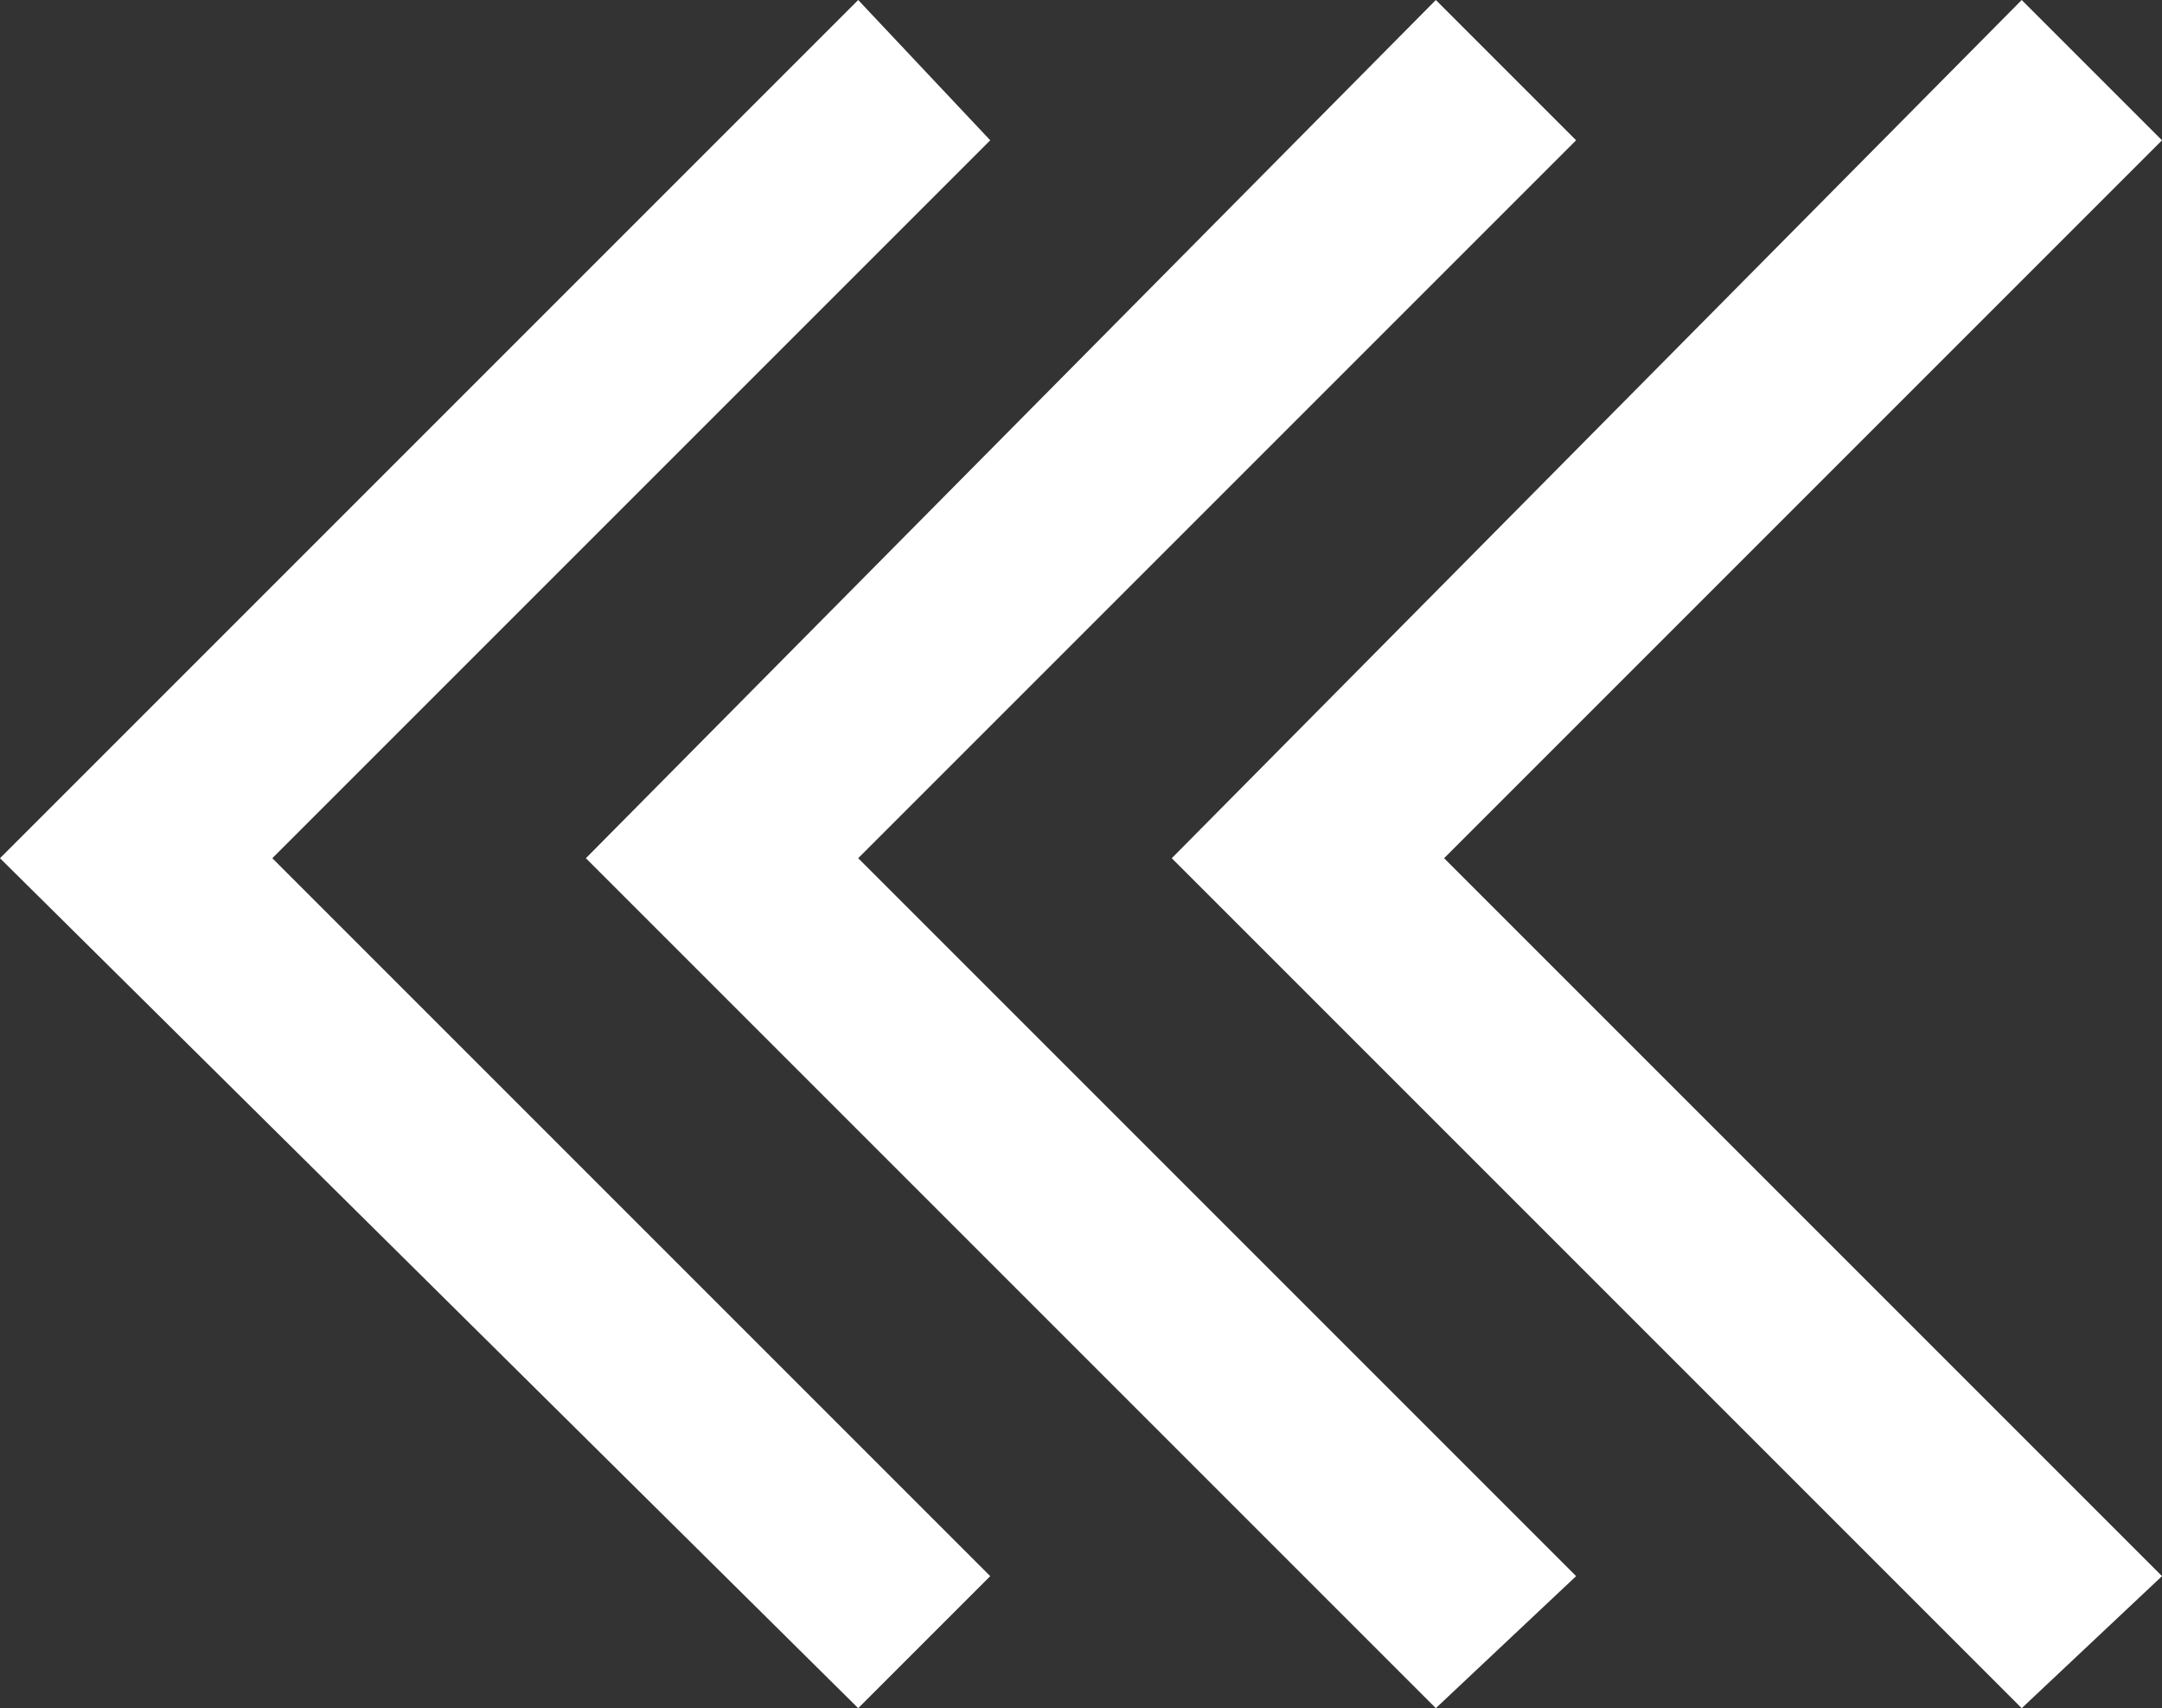
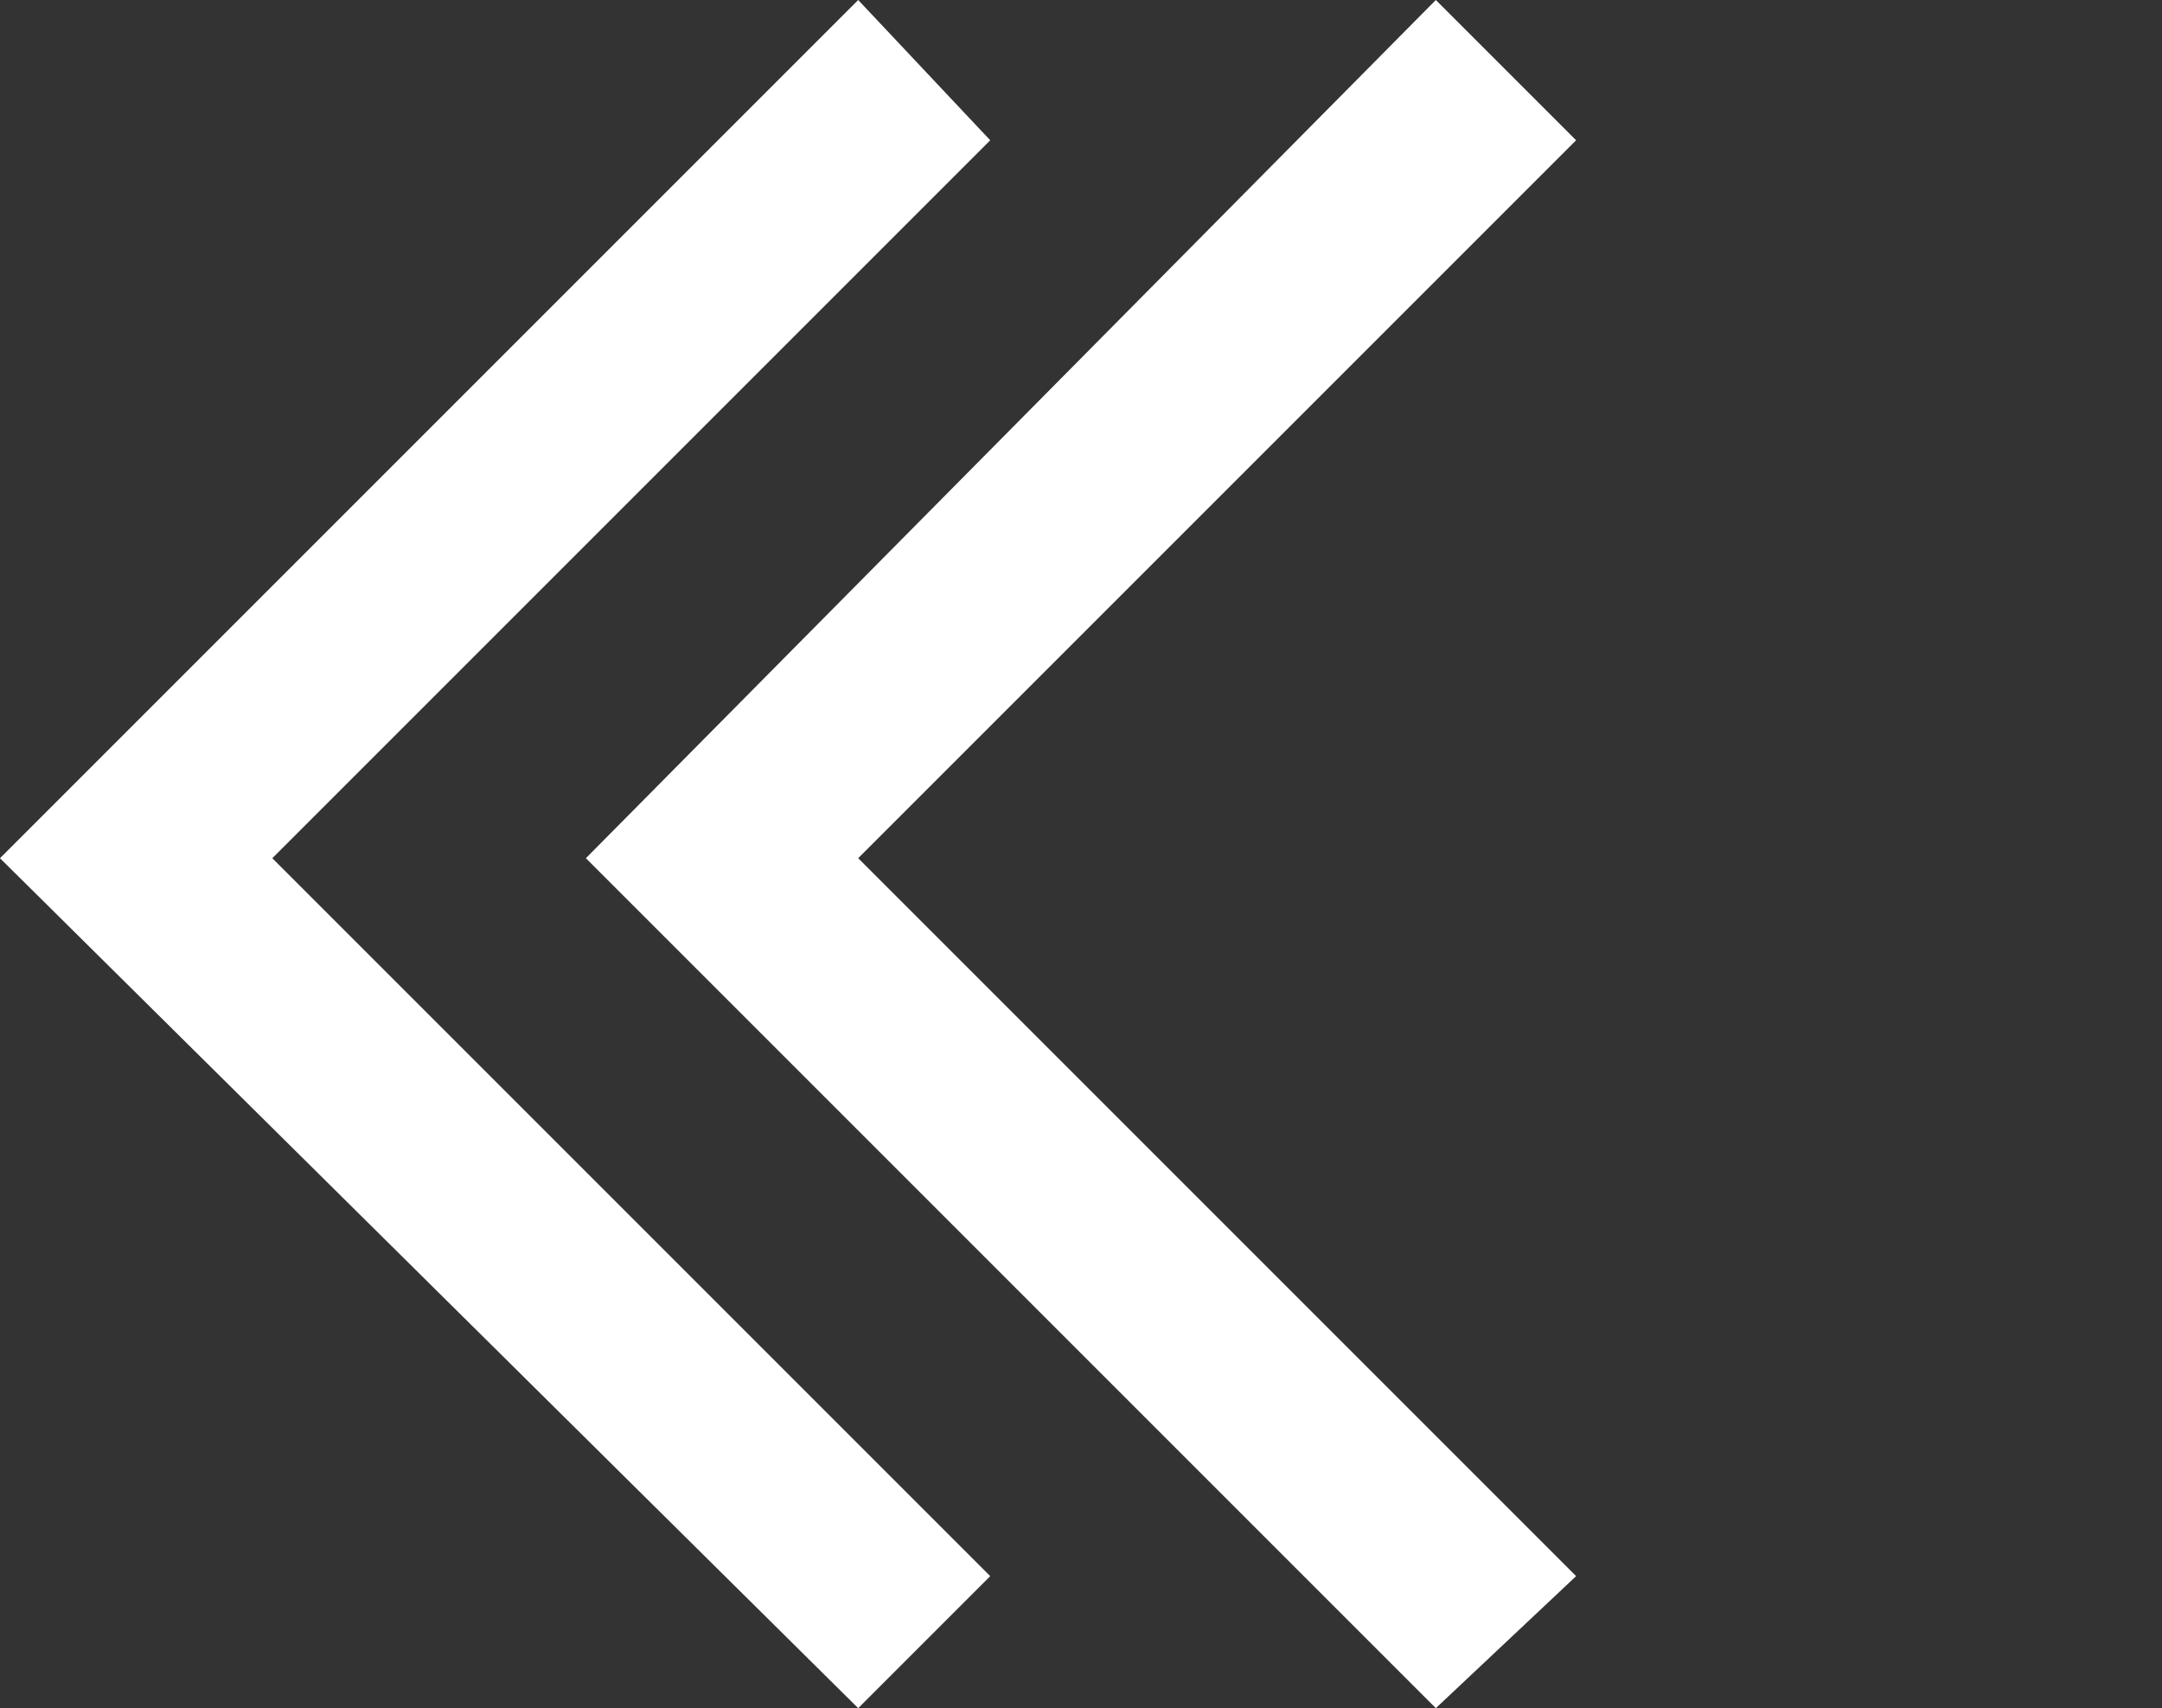
<svg xmlns="http://www.w3.org/2000/svg" version="1.0" id="Layer_1" x="0px" y="0px" viewBox="0 0 26.2 20.7" style="enable-background:new 0 0 26.2 20.7;" xml:space="preserve">
  <rect x="0" y="0" width="26.2" height="20.7" fill="#333333" stroke="none" />
  <style type="text/css">
	.st0{fill:#FFFFFF;}
</style>
  <g>
-     <polygon class="st0" points="24.5,20.7 26.2,19.1 17.5,10.4 26.2,1.7 24.5,0 14.2,10.4  " />
    <polygon class="st0" points="17.4,20.7 19.1,19.1 10.4,10.4 19.1,1.7 17.4,0 7.1,10.4  " />
    <polygon class="st0" points="10.4,20.7 12,19.1 3.3,10.4 12,1.7 10.4,0 0,10.4  " />
  </g>
</svg>